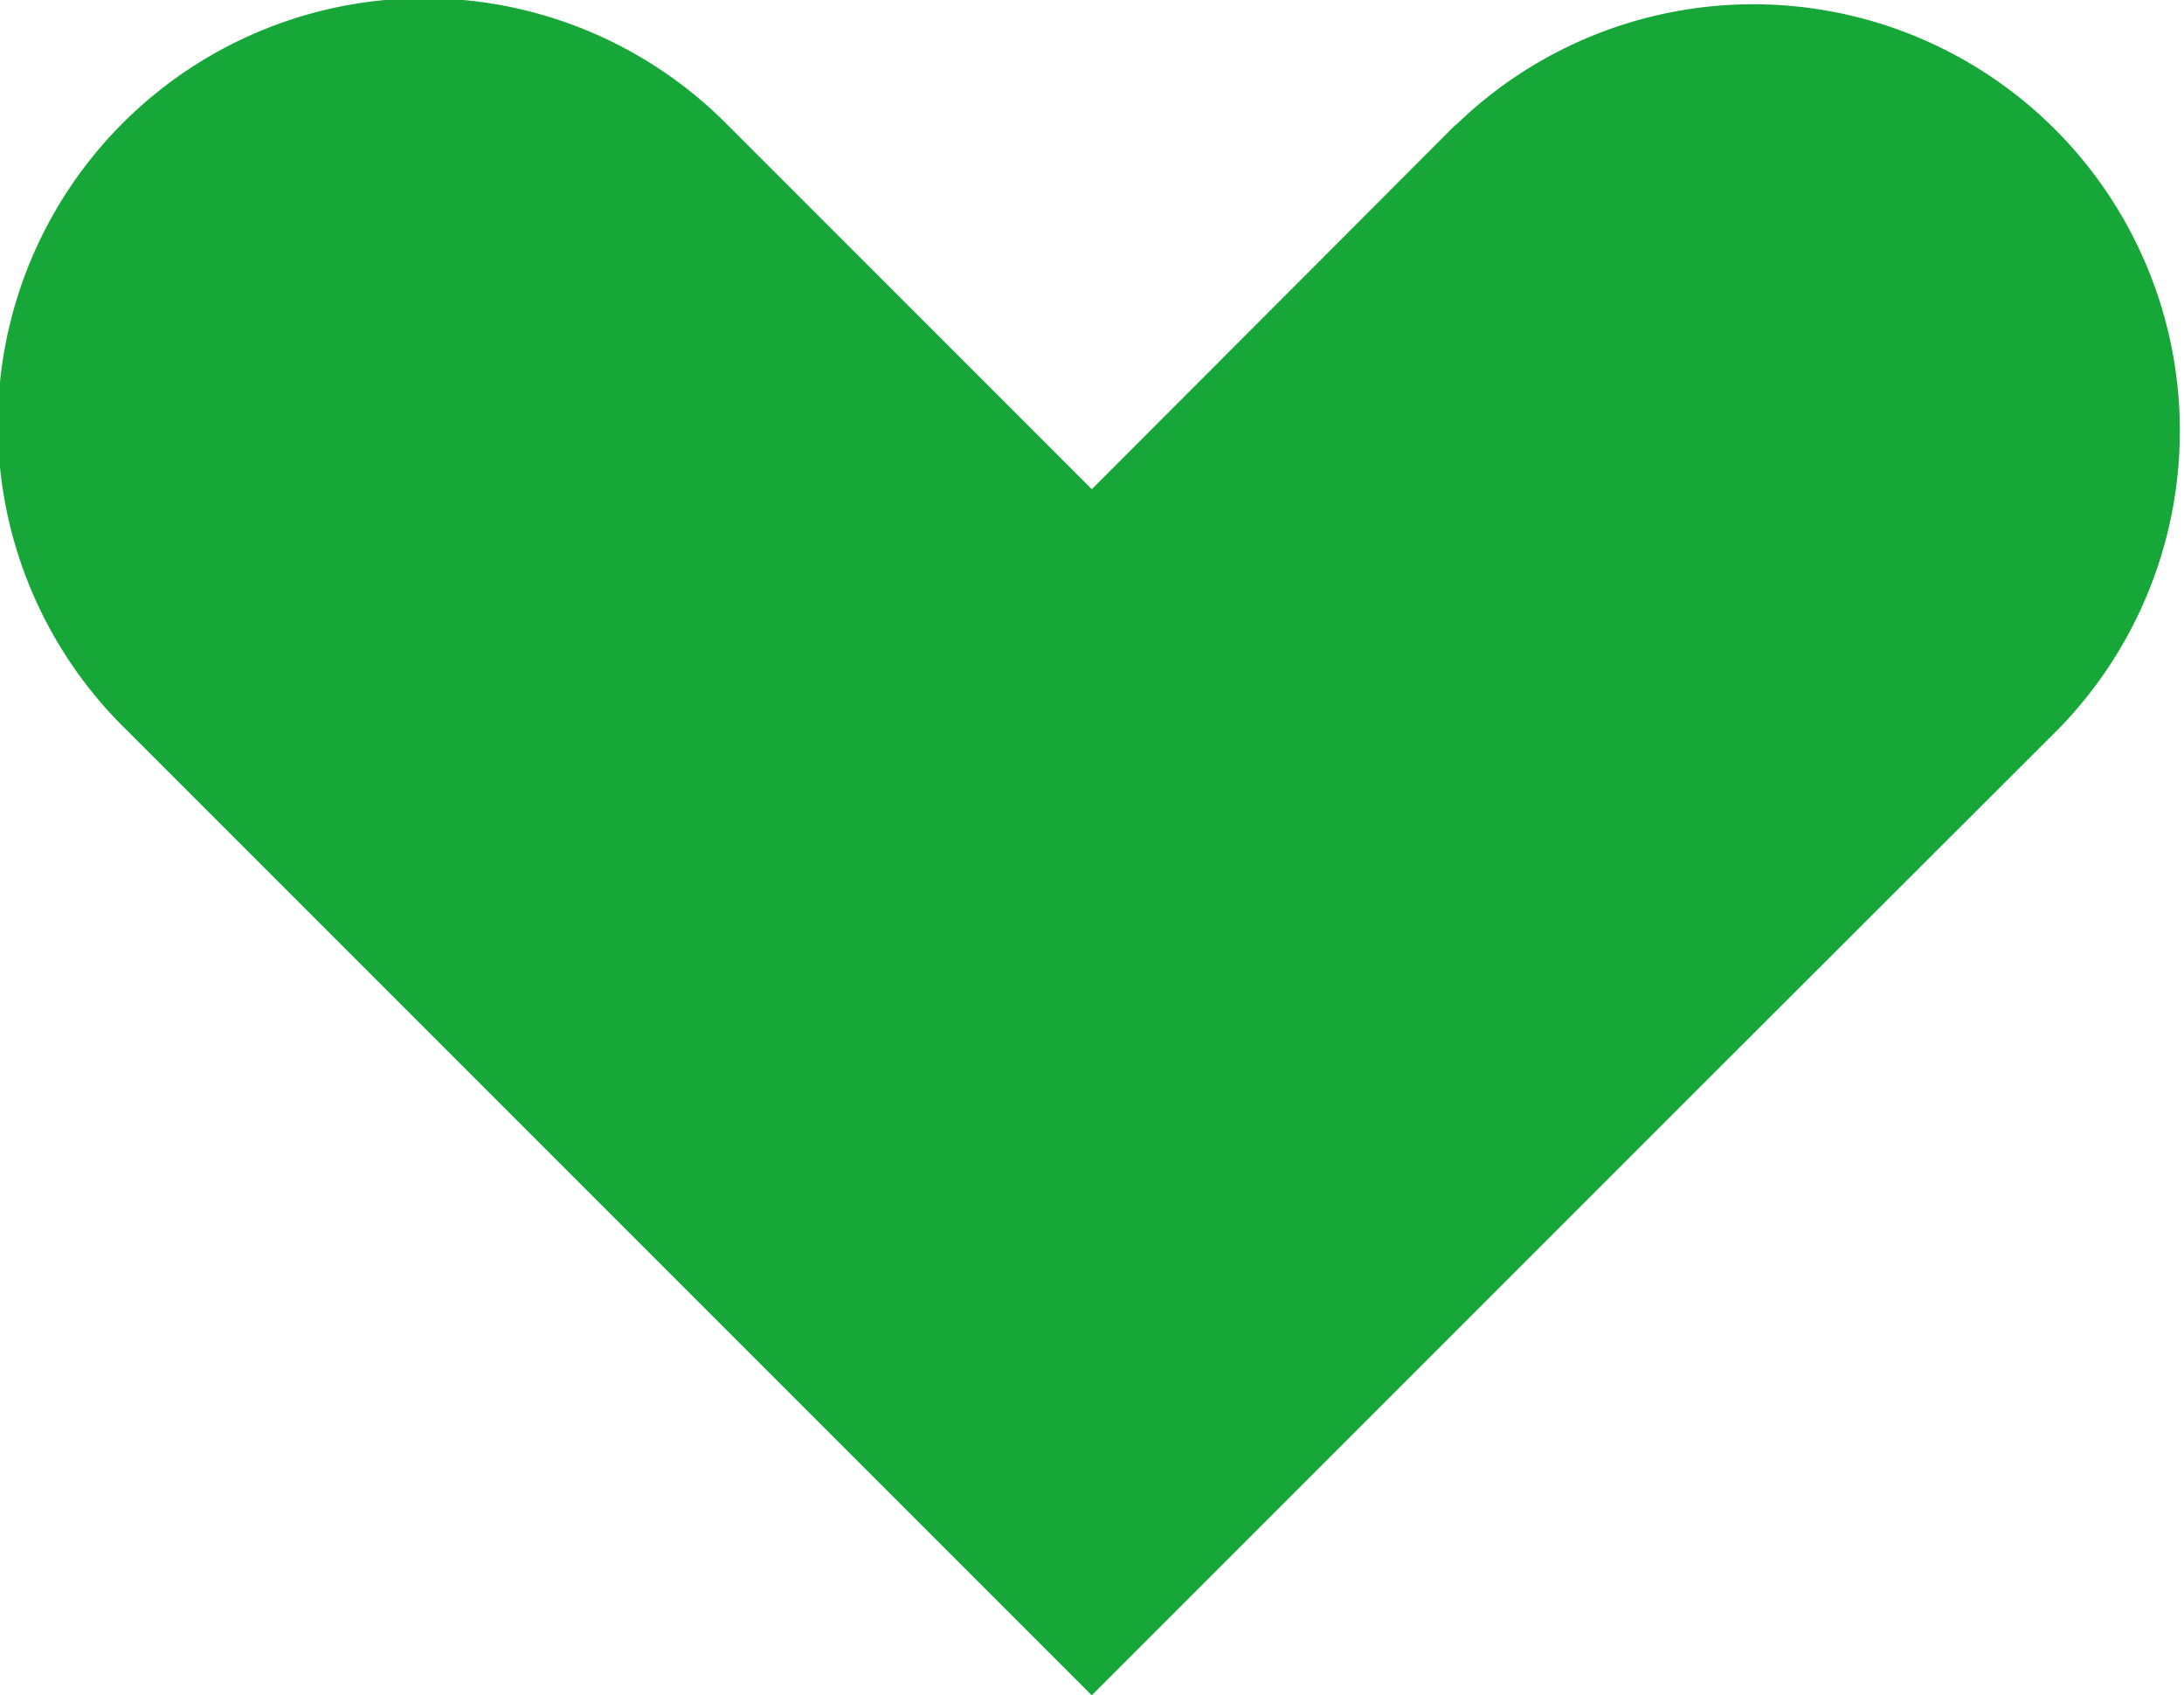
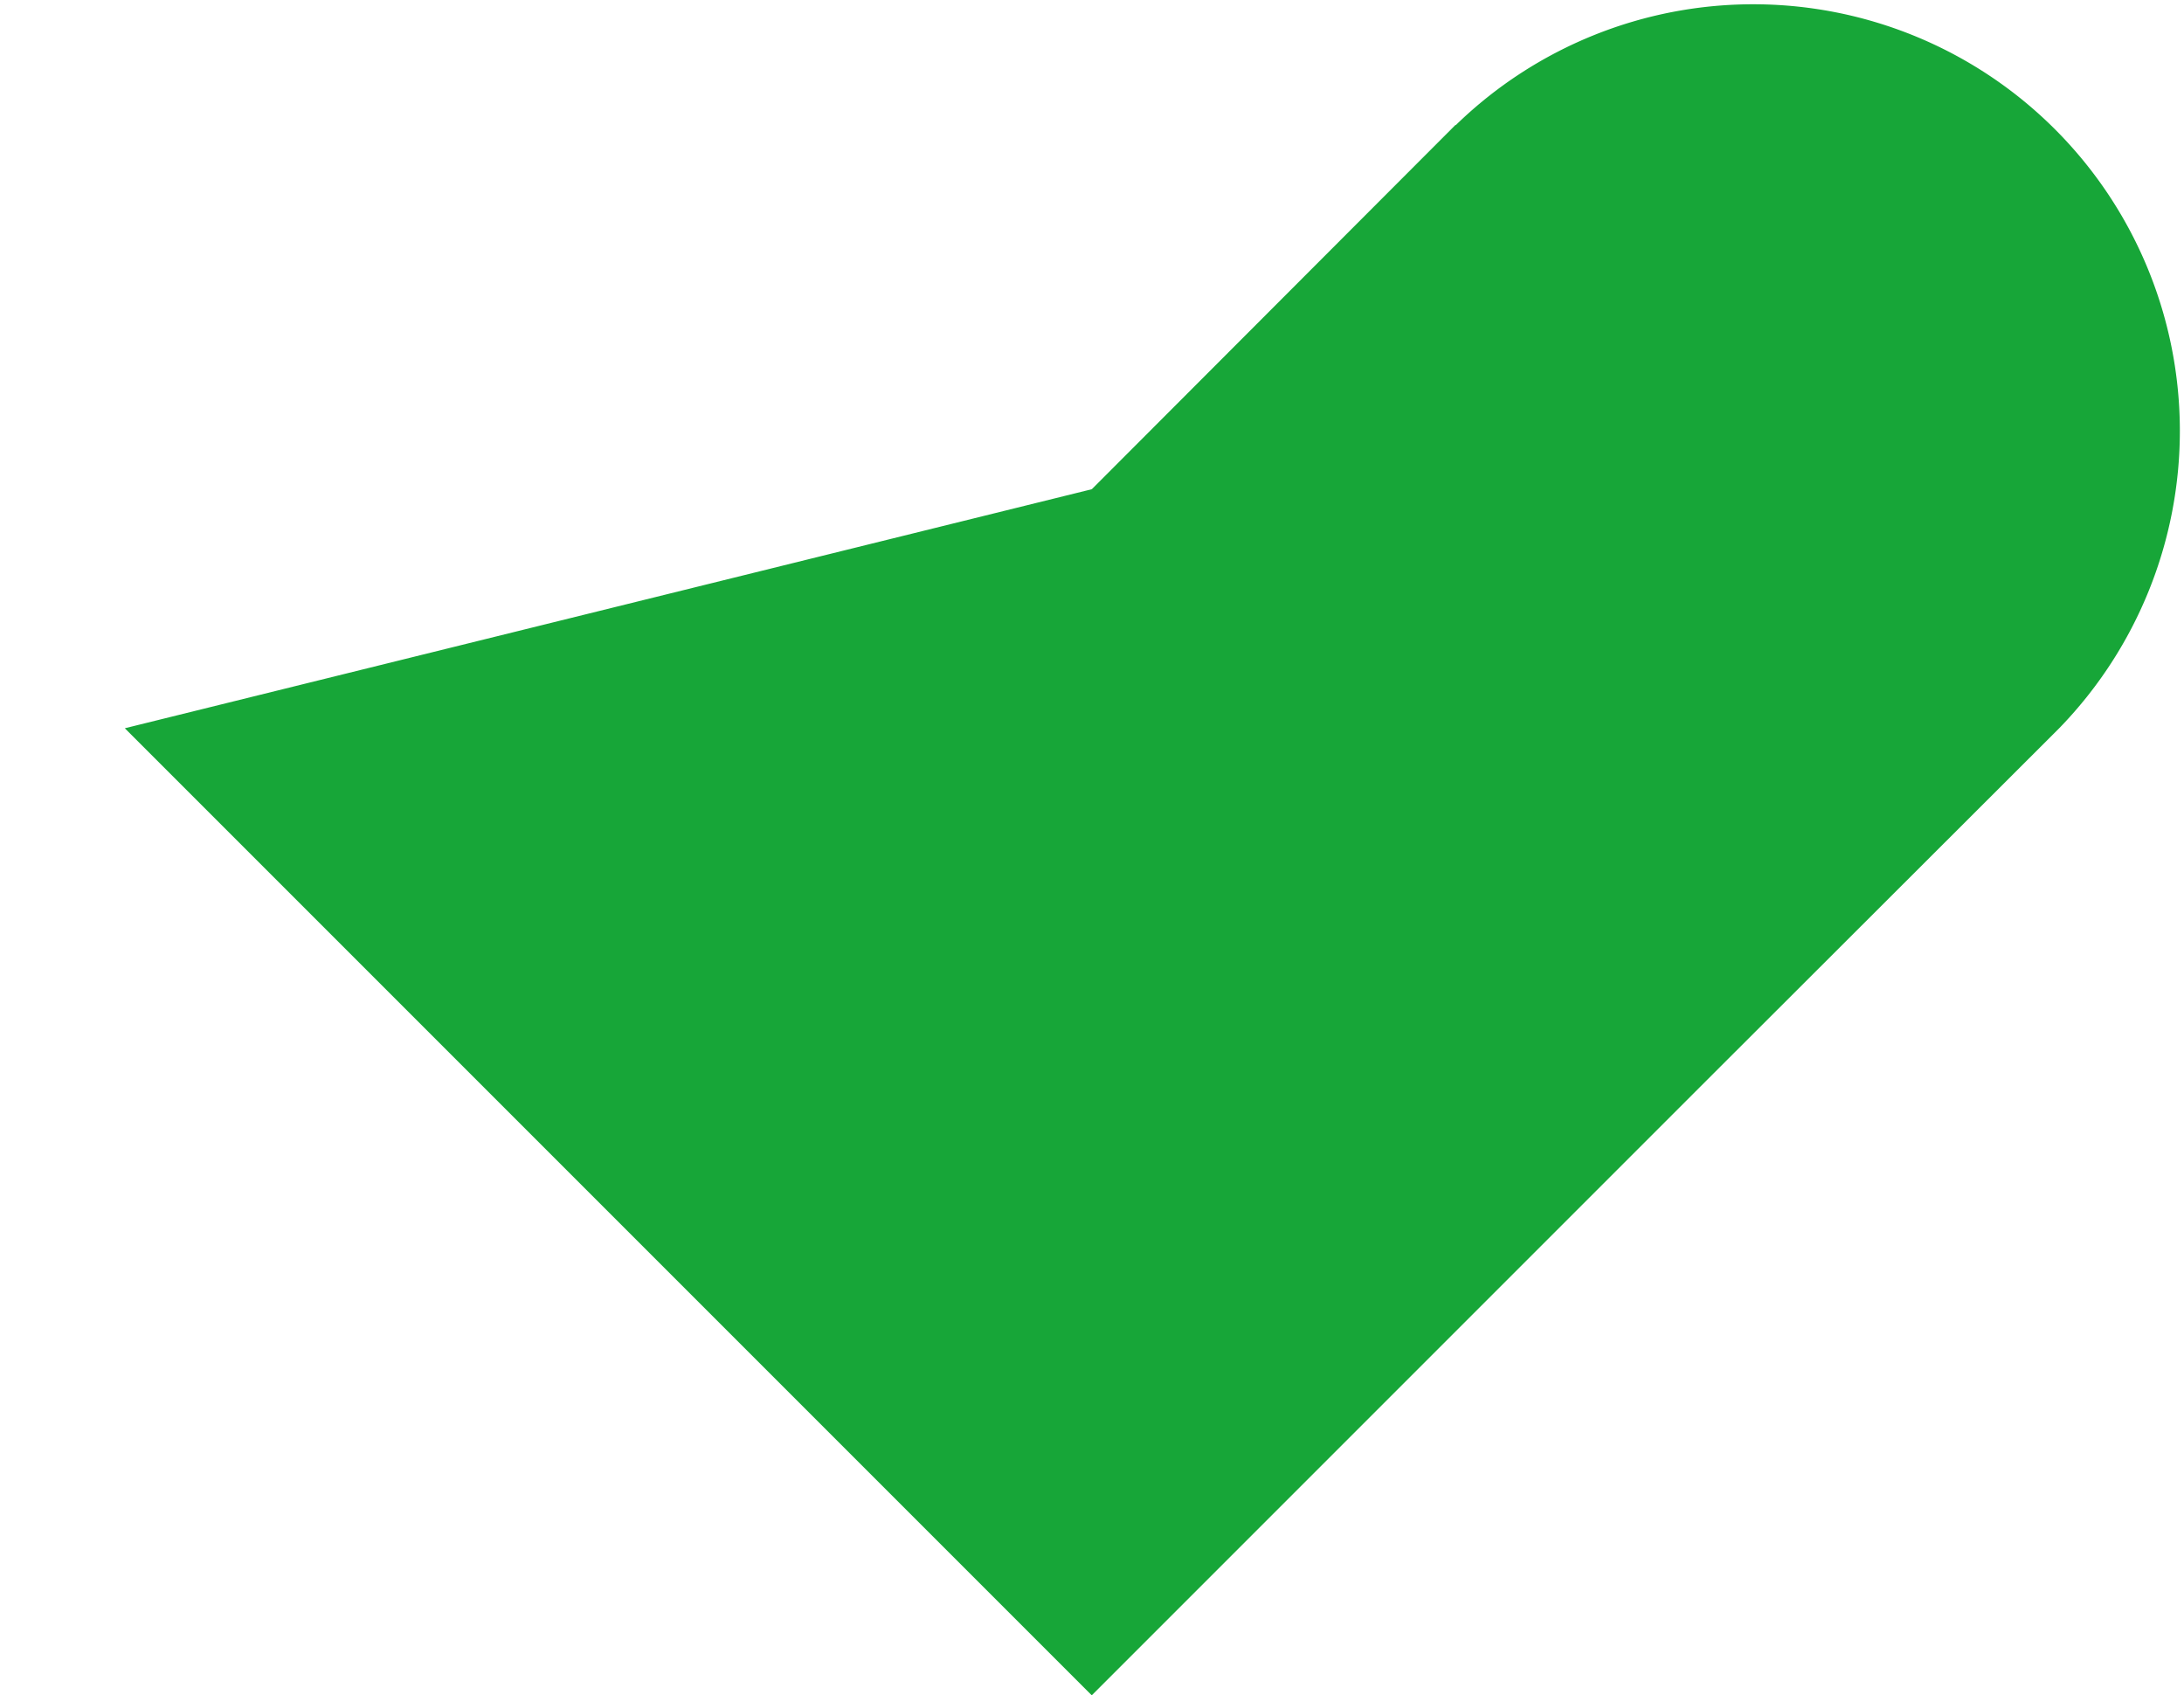
<svg xmlns="http://www.w3.org/2000/svg" width="34.558" height="26.823" viewBox="0 0 34.558 26.823">
-   <path d="M1.978,17.514a6.75,6.75,0,0,1,9.545-9.545l5.754,5.762,9.545,9.545-15.3,15.3a6.747,6.747,0,1,1-9.545-9.538L7.74,23.275,1.978,17.522Z" transform="translate(40.551) rotate(90)" fill="#17a638" />
+   <path d="M1.978,17.514a6.75,6.75,0,0,1,9.545-9.545l5.754,5.762,9.545,9.545-15.3,15.3L7.74,23.275,1.978,17.522Z" transform="translate(40.551) rotate(90)" fill="#17a638" />
</svg>